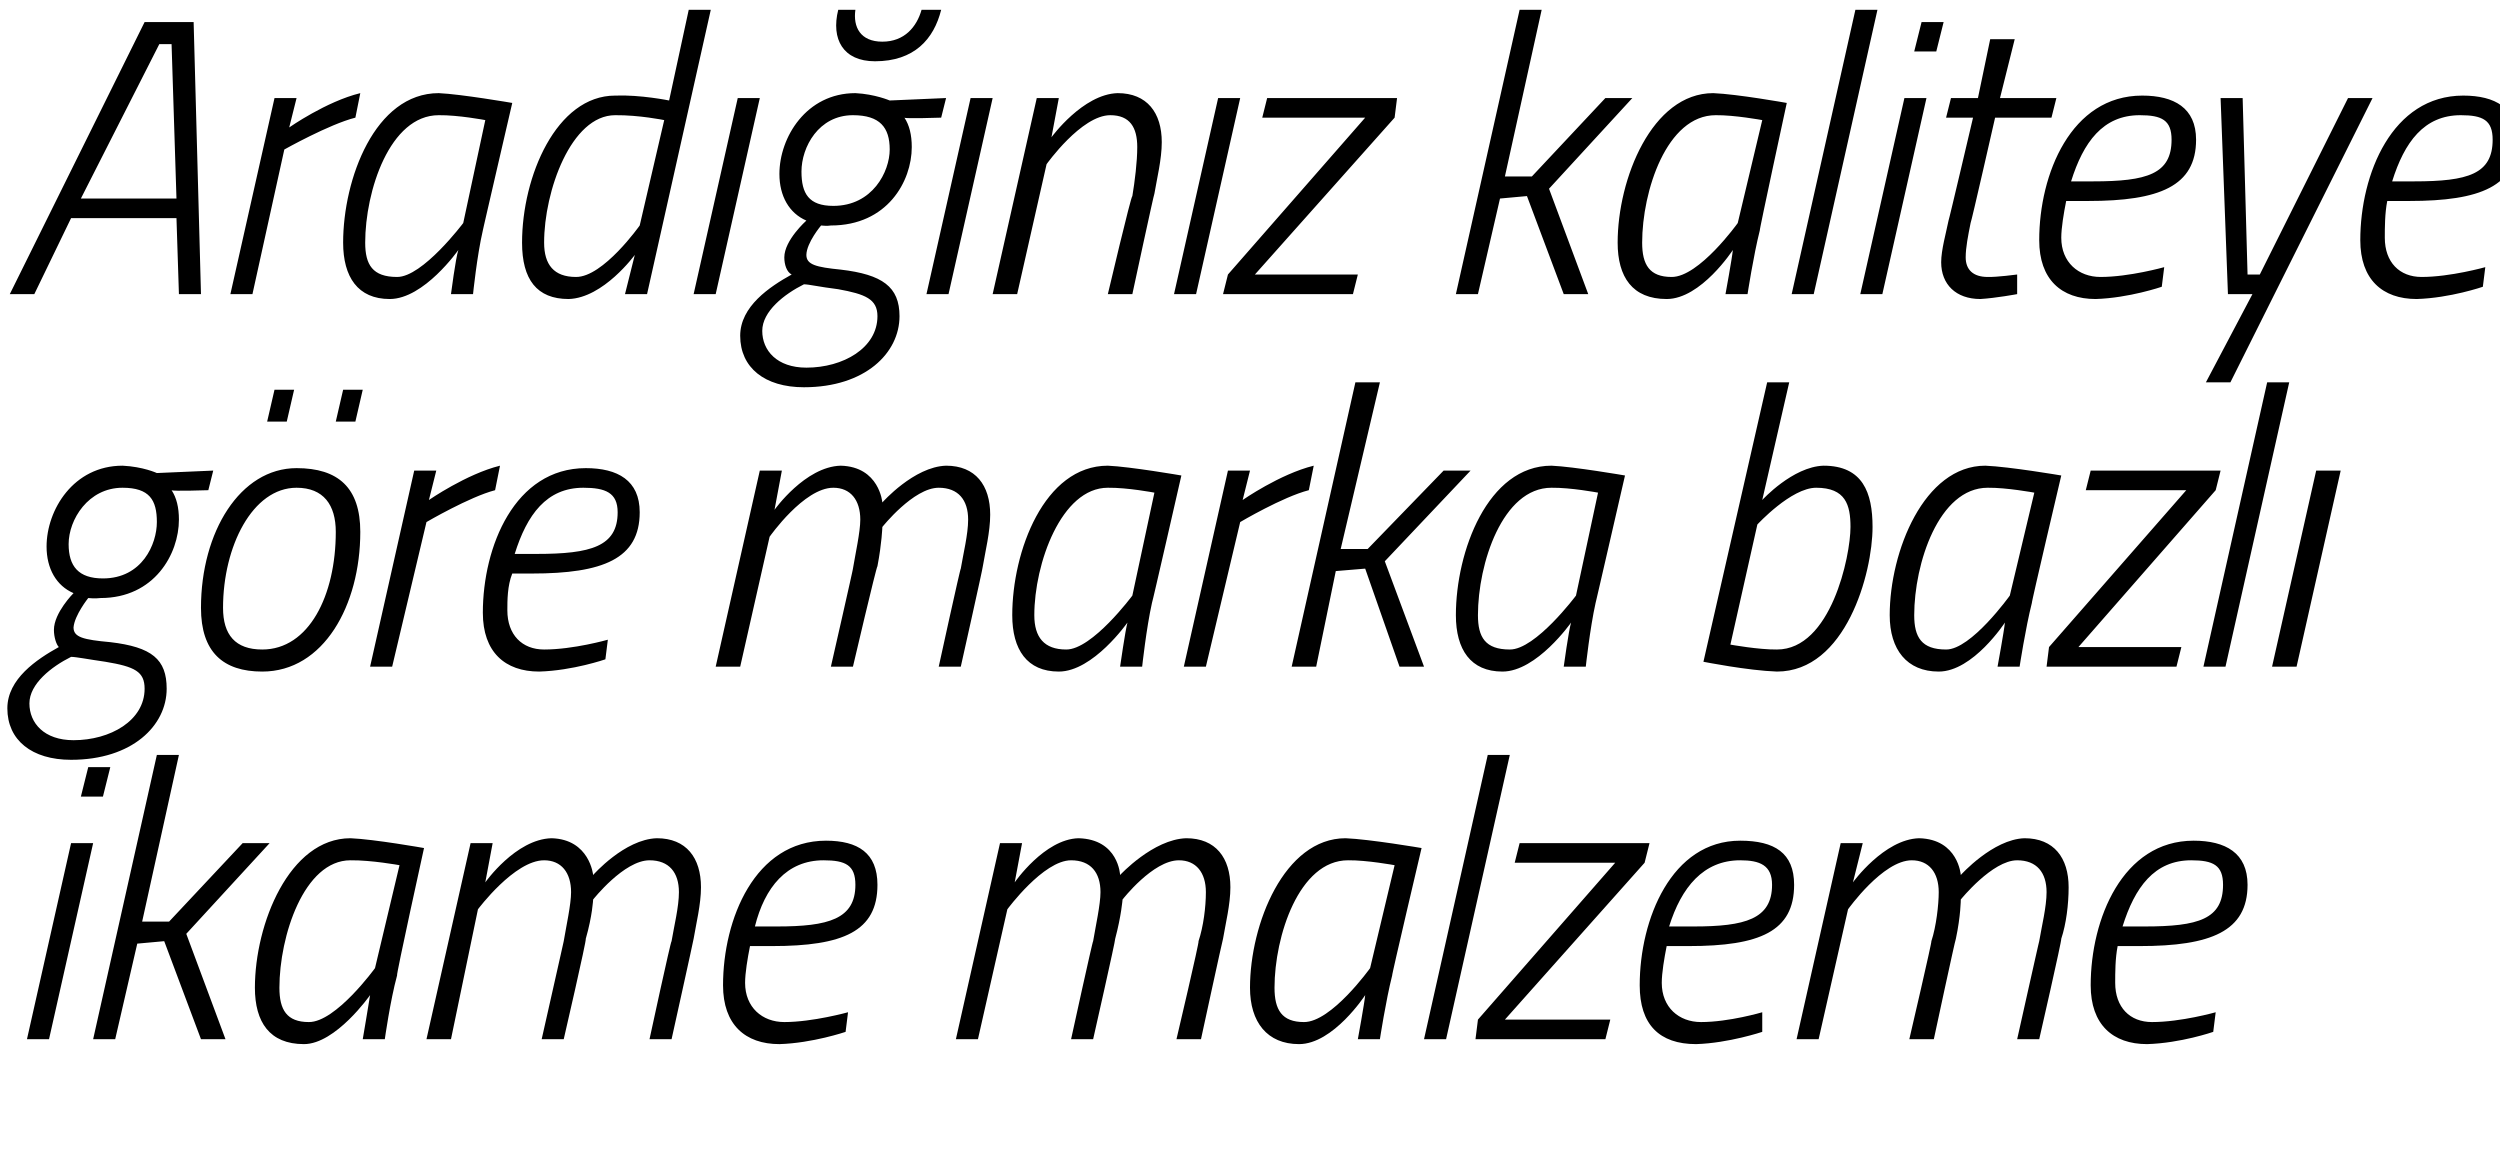
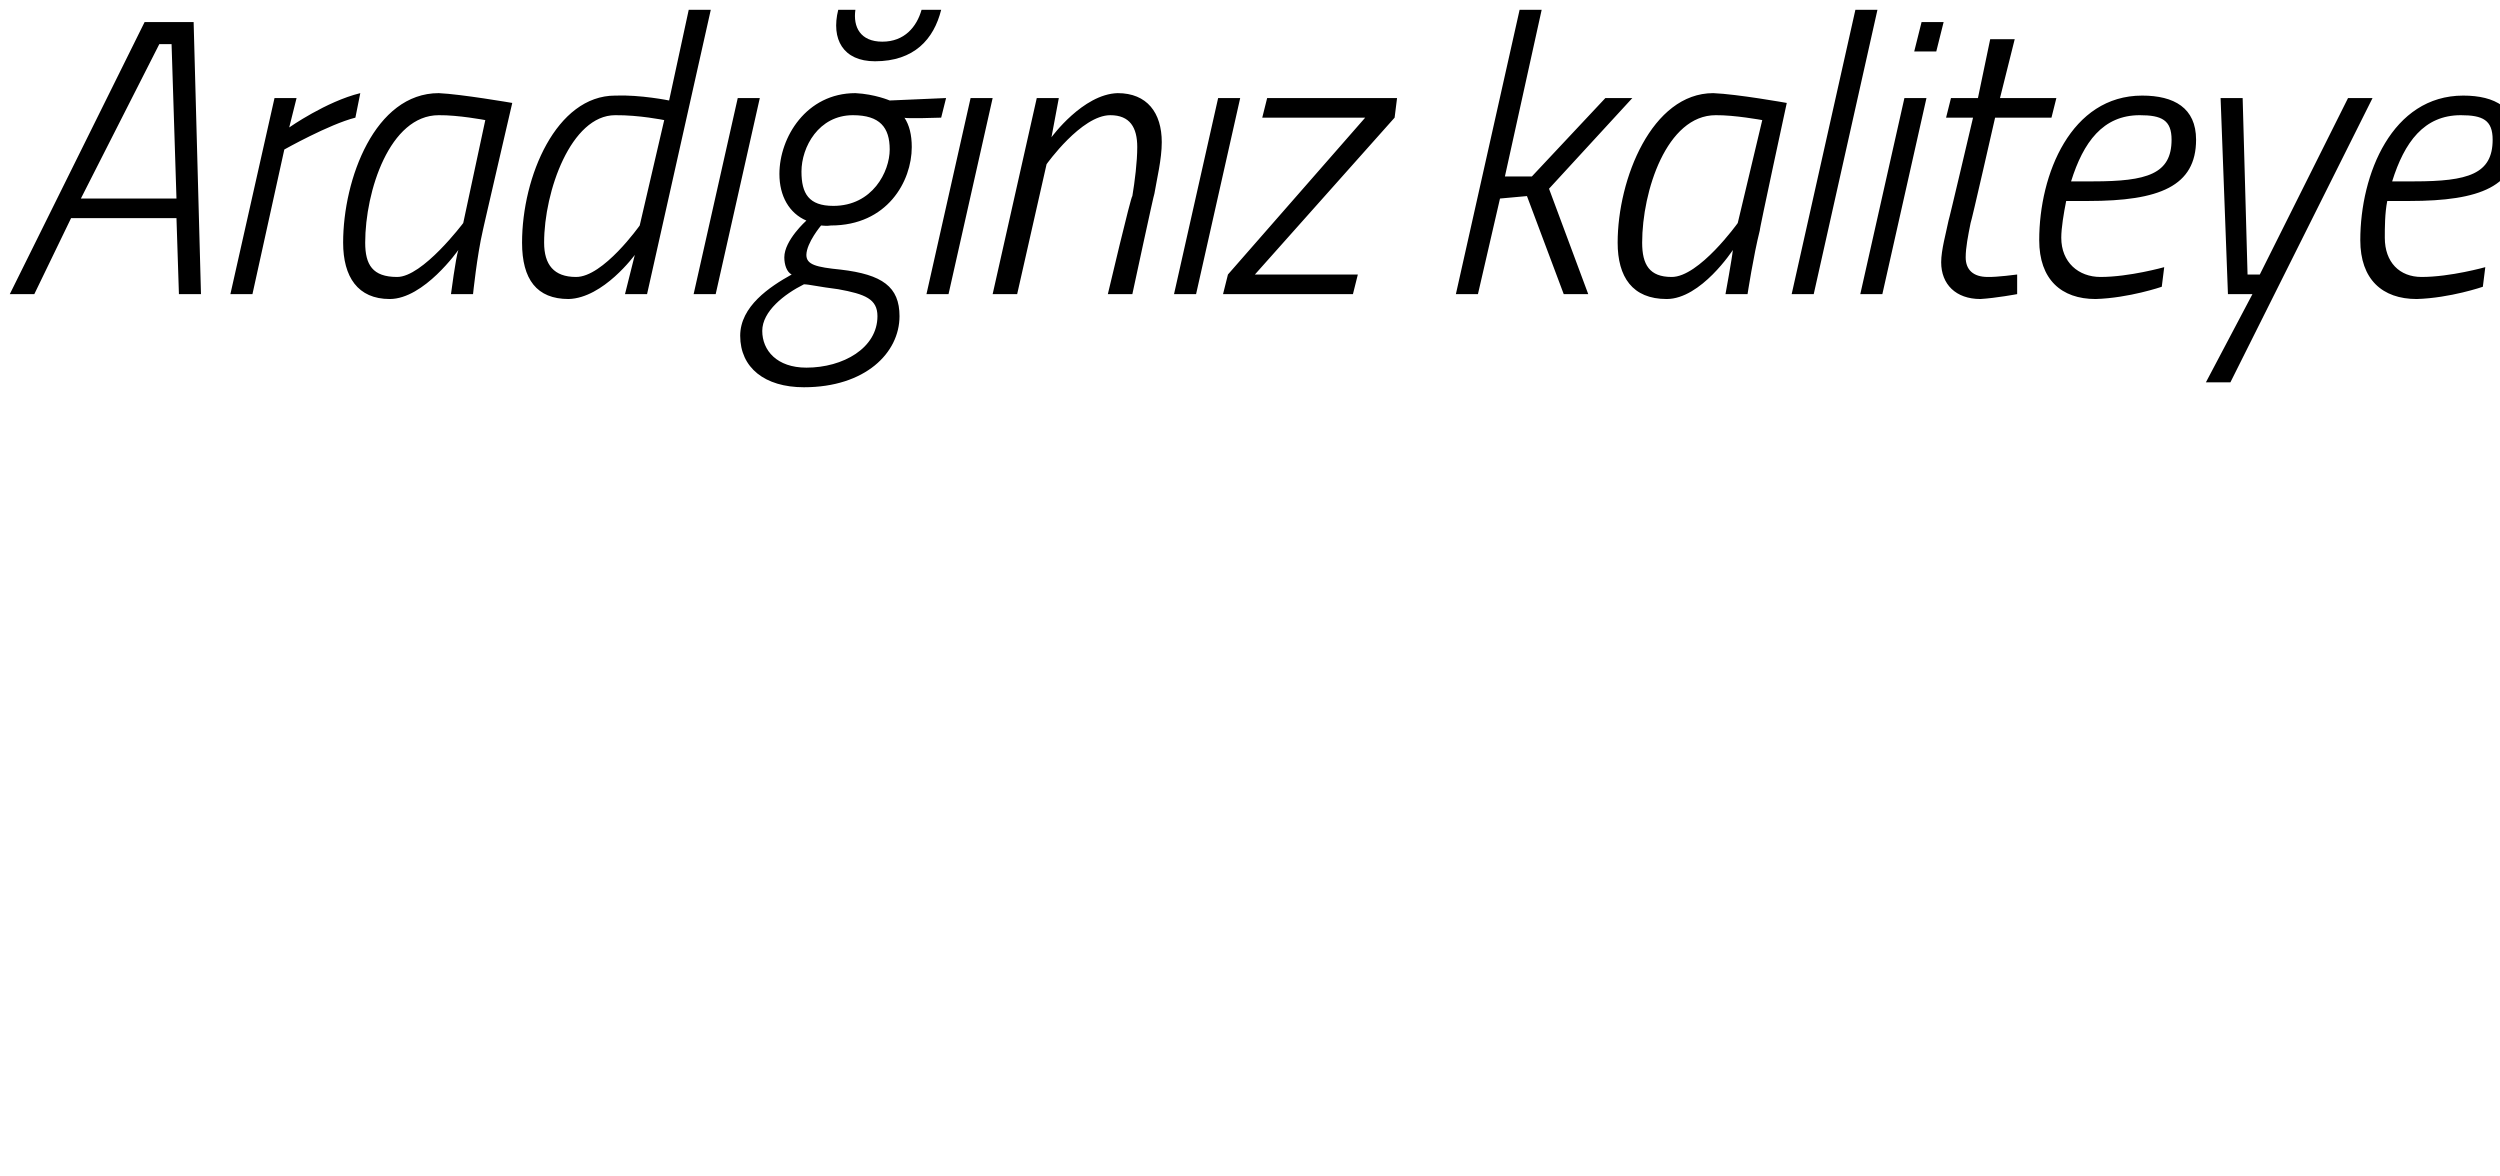
<svg xmlns="http://www.w3.org/2000/svg" version="1.1" width="102px" height="48px" viewBox="0 0 102 48">
  <desc>Arad n z kaliteye g re marka bazl ikame malzeme</desc>
  <defs />
  <g id="Polygon187983">
-     <path d="M 2.9 34.4 L 3.8 34.4 L 2 42.4 L 1.1 42.4 L 2.9 34.4 Z M 3.6 31.3 L 4.5 31.3 L 4.2 32.5 L 3.3 32.5 L 3.6 31.3 Z M 3.8 42.4 L 6.4 30.8 L 7.3 30.8 L 5.8 37.6 L 6.9 37.6 L 9.9 34.4 L 11 34.4 L 7.6 38.1 L 9.2 42.4 L 8.2 42.4 L 6.7 38.4 L 5.6 38.5 L 4.7 42.4 L 3.8 42.4 Z M 10.4 40.3 C 10.4 37.7 11.8 34.2 14.3 34.2 C 15.27 34.24 17.3 34.6 17.3 34.6 C 17.3 34.6 16.15 39.82 16.2 39.8 C 15.92 40.83 15.7 42.4 15.7 42.4 L 14.8 42.4 C 14.8 42.4 15.05 40.93 15.1 40.6 C 15.1 40.6 13.7 42.6 12.4 42.6 C 11 42.6 10.4 41.7 10.4 40.3 Z M 11.4 40.3 C 11.4 41.2 11.7 41.7 12.6 41.7 C 13.7 41.71 15.3 39.5 15.3 39.5 L 16.3 35.3 C 16.3 35.3 15.15 35.09 14.3 35.1 C 12.4 35.1 11.4 38.2 11.4 40.3 Z M 22.1 42.4 C 22.1 42.4 23.01 38.37 23 38.4 C 23.1 37.8 23.3 36.9 23.3 36.4 C 23.3 35.6 22.9 35.1 22.2 35.1 C 20.99 35.1 19.5 37.1 19.5 37.1 L 18.4 42.4 L 17.4 42.4 L 19.2 34.4 L 20.1 34.4 L 19.8 36 C 19.8 36 21.04 34.24 22.5 34.2 C 24.06 34.24 24.2 35.7 24.2 35.7 C 24.2 35.7 25.48 34.24 26.8 34.2 C 28 34.2 28.6 35 28.6 36.2 C 28.6 36.9 28.4 37.7 28.3 38.3 C 28.3 38.34 27.4 42.4 27.4 42.4 L 26.5 42.4 C 26.5 42.4 27.37 38.37 27.4 38.4 C 27.5 37.8 27.7 37 27.7 36.4 C 27.7 35.6 27.3 35.1 26.5 35.1 C 25.46 35.1 24.2 36.7 24.2 36.7 C 24.2 36.7 24.17 37.36 23.9 38.3 C 23.94 38.34 23 42.4 23 42.4 L 22.1 42.4 Z M 34.6 41.3 L 34.5 42.1 C 34.5 42.1 33.15 42.56 31.8 42.6 C 30.4 42.6 29.5 41.8 29.5 40.2 C 29.5 37.5 30.8 34.3 33.7 34.3 C 35 34.3 35.8 34.8 35.8 36.1 C 35.8 38 34.4 38.6 31.5 38.6 C 31.5 38.6 30.6 38.6 30.6 38.6 C 30.5 39.1 30.4 39.7 30.4 40.1 C 30.4 41.1 31.1 41.7 32 41.7 C 33.16 41.7 34.6 41.3 34.6 41.3 Z M 31.7 37.8 C 33.8 37.8 34.9 37.5 34.9 36.1 C 34.9 35.3 34.5 35.1 33.6 35.1 C 32.1 35.1 31.2 36.2 30.8 37.8 C 30.8 37.8 31.7 37.8 31.7 37.8 Z M 43.7 42.4 C 43.7 42.4 44.58 38.37 44.6 38.4 C 44.7 37.8 44.9 36.9 44.9 36.4 C 44.9 35.6 44.5 35.1 43.7 35.1 C 42.57 35.1 41.1 37.1 41.1 37.1 L 39.9 42.4 L 39 42.4 L 40.8 34.4 L 41.7 34.4 L 41.4 36 C 41.4 36 42.61 34.24 44 34.2 C 45.64 34.24 45.7 35.7 45.7 35.7 C 45.7 35.7 47.05 34.24 48.4 34.2 C 49.6 34.2 50.2 35 50.2 36.2 C 50.2 36.9 50 37.7 49.9 38.3 C 49.88 38.34 49 42.4 49 42.4 L 48 42.4 C 48 42.4 48.95 38.37 48.9 38.4 C 49.1 37.8 49.2 37 49.2 36.4 C 49.2 35.6 48.8 35.1 48.1 35.1 C 47.04 35.1 45.8 36.7 45.8 36.7 C 45.8 36.7 45.75 37.36 45.5 38.3 C 45.52 38.34 44.6 42.4 44.6 42.4 L 43.7 42.4 Z M 51 40.3 C 51 37.7 52.4 34.2 54.9 34.2 C 55.89 34.24 58 34.6 58 34.6 C 58 34.6 56.77 39.82 56.8 39.8 C 56.54 40.83 56.3 42.4 56.3 42.4 L 55.4 42.4 C 55.4 42.4 55.67 40.93 55.7 40.6 C 55.7 40.6 54.4 42.6 53 42.6 C 51.7 42.6 51 41.7 51 40.3 Z M 52 40.3 C 52 41.2 52.3 41.7 53.2 41.7 C 54.32 41.71 55.9 39.5 55.9 39.5 L 56.9 35.3 C 56.9 35.3 55.76 35.09 55 35.1 C 53 35.1 52 38.2 52 40.3 Z M 60.7 30.8 L 61.6 30.8 L 59 42.4 L 58.1 42.4 L 60.7 30.8 Z M 62 34.4 L 67.3 34.4 L 67.1 35.2 L 61.4 41.6 L 65.7 41.6 L 65.5 42.4 L 60.2 42.4 L 60.3 41.6 L 65.9 35.2 L 61.8 35.2 L 62 34.4 Z M 71.9 41.3 L 71.9 42.1 C 71.9 42.1 70.53 42.56 69.2 42.6 C 67.7 42.6 66.9 41.8 66.9 40.2 C 66.9 37.5 68.2 34.3 71 34.3 C 72.4 34.3 73.2 34.8 73.2 36.1 C 73.2 38 71.8 38.6 68.9 38.6 C 68.9 38.6 68 38.6 68 38.6 C 67.9 39.1 67.8 39.7 67.8 40.1 C 67.8 41.1 68.5 41.7 69.4 41.7 C 70.55 41.7 71.9 41.3 71.9 41.3 Z M 69.1 37.8 C 71.2 37.8 72.3 37.5 72.3 36.1 C 72.3 35.3 71.8 35.1 71 35.1 C 69.5 35.1 68.6 36.2 68.1 37.8 C 68.1 37.8 69.1 37.8 69.1 37.8 Z M 77.9 42.4 C 77.9 42.4 78.84 38.37 78.8 38.4 C 79 37.8 79.1 36.9 79.1 36.4 C 79.1 35.6 78.7 35.1 78 35.1 C 76.82 35.1 75.4 37.1 75.4 37.1 L 74.2 42.4 L 73.3 42.4 L 75.1 34.4 L 76 34.4 L 75.6 36 C 75.6 36 76.87 34.24 78.3 34.2 C 79.9 34.24 80 35.7 80 35.7 C 80 35.7 81.31 34.24 82.6 34.2 C 83.8 34.2 84.4 35 84.4 36.2 C 84.4 36.9 84.3 37.7 84.1 38.3 C 84.13 38.34 83.2 42.4 83.2 42.4 L 82.3 42.4 C 82.3 42.4 83.2 38.37 83.2 38.4 C 83.3 37.8 83.5 37 83.5 36.4 C 83.5 35.6 83.1 35.1 82.3 35.1 C 81.29 35.1 80 36.7 80 36.7 C 80 36.7 80 37.36 79.8 38.3 C 79.77 38.34 78.9 42.4 78.9 42.4 L 77.9 42.4 Z M 90.4 41.3 L 90.3 42.1 C 90.3 42.1 88.98 42.56 87.6 42.6 C 86.2 42.6 85.3 41.8 85.3 40.2 C 85.3 37.5 86.6 34.3 89.5 34.3 C 90.8 34.3 91.7 34.8 91.7 36.1 C 91.7 38 90.2 38.6 87.3 38.6 C 87.3 38.6 86.4 38.6 86.4 38.6 C 86.3 39.1 86.3 39.7 86.3 40.1 C 86.3 41.1 86.9 41.7 87.8 41.7 C 88.99 41.7 90.4 41.3 90.4 41.3 Z M 87.5 37.8 C 89.7 37.8 90.7 37.5 90.7 36.1 C 90.7 35.3 90.3 35.1 89.4 35.1 C 87.9 35.1 87.1 36.2 86.6 37.8 C 86.6 37.8 87.5 37.8 87.5 37.8 Z " stroke="none" fill="#000" />
-   </g>
+     </g>
  <g id="Polygon187982">
-     <path d="M 0.3 28.9 C 0.3 27.7 1.5 26.9 2.4 26.4 C 2.3 26.3 2.2 26 2.2 25.7 C 2.2 25 3 24.2 3 24.2 C 2.3 23.9 1.9 23.2 1.9 22.3 C 1.9 20.8 3 19 5 19 C 5.84 19.04 6.4 19.3 6.4 19.3 L 8.7 19.2 L 8.5 20 C 8.5 20 7.03 20.05 7 20 C 7.2 20.3 7.3 20.7 7.3 21.2 C 7.3 22.6 6.3 24.4 4.1 24.4 C 3.88 24.43 3.6 24.4 3.6 24.4 C 3.6 24.4 3.04 25.1 3 25.6 C 3 26 3.4 26.1 4.5 26.2 C 6.2 26.4 6.8 26.9 6.8 28.1 C 6.8 29.6 5.4 31 2.9 31 C 1.3 31 0.3 30.2 0.3 28.9 Z M 2.9 26.8 C 2.1 27.2 1.2 27.9 1.2 28.7 C 1.2 29.5 1.8 30.2 3 30.2 C 4.5 30.2 5.9 29.4 5.9 28.1 C 5.9 27.4 5.5 27.2 4.3 27 C 3.6 26.9 3.1 26.8 2.9 26.8 Z M 6.4 21.3 C 6.4 20.4 6.1 19.9 5 19.9 C 3.6 19.9 2.8 21.2 2.8 22.2 C 2.8 23.1 3.2 23.6 4.2 23.6 C 5.8 23.6 6.4 22.2 6.4 21.3 Z M 14.7 21.7 C 14.7 24.7 13.2 27.4 10.7 27.4 C 9.1 27.4 8.2 26.6 8.2 24.8 C 8.2 21.7 9.8 19.1 12.1 19.1 C 13.8 19.1 14.7 19.9 14.7 21.7 Z M 13.7 21.7 C 13.7 20.6 13.2 19.9 12.1 19.9 C 10.3 19.9 9.1 22.3 9.1 24.8 C 9.1 25.9 9.6 26.5 10.7 26.5 C 12.6 26.5 13.7 24.3 13.7 21.7 Z M 11.2 15.9 L 12 15.9 L 11.7 17.2 L 10.9 17.2 L 11.2 15.9 Z M 14 15.9 L 14.8 15.9 L 14.5 17.2 L 13.7 17.2 L 14 15.9 Z M 16.9 19.2 L 17.8 19.2 L 17.5 20.4 C 17.5 20.4 19.03 19.34 20.4 19 C 20.4 19 20.2 20 20.2 20 C 19.16 20.27 17.4 21.3 17.4 21.3 L 16 27.2 L 15.1 27.2 L 16.9 19.2 Z M 24.8 26.1 L 24.7 26.9 C 24.7 26.9 23.38 27.36 22 27.4 C 20.6 27.4 19.7 26.6 19.7 25 C 19.7 22.3 21 19.1 23.9 19.1 C 25.2 19.1 26.1 19.6 26.1 20.9 C 26.1 22.8 24.6 23.4 21.7 23.4 C 21.7 23.4 20.9 23.4 20.9 23.4 C 20.7 23.9 20.7 24.5 20.7 24.9 C 20.7 25.9 21.3 26.5 22.2 26.5 C 23.4 26.5 24.8 26.1 24.8 26.1 Z M 21.9 22.6 C 24.1 22.6 25.2 22.3 25.2 20.9 C 25.2 20.1 24.7 19.9 23.8 19.9 C 22.3 19.9 21.5 21 21 22.6 C 21 22.6 21.9 22.6 21.9 22.6 Z M 33.9 27.2 C 33.9 27.2 34.82 23.17 34.8 23.2 C 34.9 22.6 35.1 21.7 35.1 21.2 C 35.1 20.4 34.7 19.9 34 19.9 C 32.8 19.9 31.4 21.9 31.4 21.9 L 30.2 27.2 L 29.2 27.2 L 31 19.2 L 31.9 19.2 L 31.6 20.8 C 31.6 20.8 32.85 19.04 34.3 19 C 35.88 19.04 36 20.5 36 20.5 C 36 20.5 37.29 19.04 38.6 19 C 39.8 19 40.4 19.8 40.4 21 C 40.4 21.7 40.2 22.5 40.1 23.1 C 40.11 23.14 39.2 27.2 39.2 27.2 L 38.3 27.2 C 38.3 27.2 39.18 23.17 39.2 23.2 C 39.3 22.6 39.5 21.8 39.5 21.2 C 39.5 20.4 39.1 19.9 38.3 19.9 C 37.27 19.9 36 21.5 36 21.5 C 36 21.5 35.98 22.16 35.8 23.1 C 35.75 23.14 34.8 27.2 34.8 27.2 L 33.9 27.2 Z M 41.3 25.1 C 41.3 22.5 42.6 19 45.2 19 C 46.12 19.04 48.2 19.4 48.2 19.4 C 48.2 19.4 47.01 24.62 47 24.6 C 46.77 25.63 46.6 27.2 46.6 27.2 L 45.7 27.2 C 45.7 27.2 45.91 25.73 46 25.4 C 46 25.4 44.6 27.4 43.2 27.4 C 41.9 27.4 41.3 26.5 41.3 25.1 Z M 42.2 25.1 C 42.2 26 42.6 26.5 43.5 26.5 C 44.56 26.51 46.2 24.3 46.2 24.3 L 47.1 20.1 C 47.1 20.1 46 19.89 45.2 19.9 C 43.3 19.9 42.2 23 42.2 25.1 Z M 50.1 19.2 L 51 19.2 L 50.7 20.4 C 50.7 20.4 52.22 19.34 53.6 19 C 53.6 19 53.4 20 53.4 20 C 52.34 20.27 50.6 21.3 50.6 21.3 L 49.2 27.2 L 48.3 27.2 L 50.1 19.2 Z M 52.7 27.2 L 55.3 15.6 L 56.3 15.6 L 54.7 22.4 L 55.8 22.4 L 58.9 19.2 L 60 19.2 L 56.5 22.9 L 58.1 27.2 L 57.1 27.2 L 55.7 23.2 L 54.5 23.3 L 53.7 27.2 L 52.7 27.2 Z M 59.4 25.1 C 59.4 22.5 60.7 19 63.3 19 C 64.22 19.04 66.3 19.4 66.3 19.4 C 66.3 19.4 65.1 24.62 65.1 24.6 C 64.87 25.63 64.7 27.2 64.7 27.2 L 63.8 27.2 C 63.8 27.2 64 25.73 64.1 25.4 C 64.1 25.4 62.7 27.4 61.3 27.4 C 60 27.4 59.4 26.5 59.4 25.1 Z M 60.3 25.1 C 60.3 26 60.6 26.5 61.6 26.5 C 62.65 26.51 64.3 24.3 64.3 24.3 L 65.2 20.1 C 65.2 20.1 64.09 19.89 63.3 19.9 C 61.3 19.9 60.3 23 60.3 25.1 Z M 76.4 21.5 C 76.4 23.4 75.3 27.4 72.5 27.4 C 71.31 27.36 69.5 27 69.5 27 L 72.1 15.6 L 73 15.6 L 71.9 20.4 C 71.9 20.4 73.14 19.04 74.4 19 C 76 19 76.4 20.1 76.4 21.5 Z M 75.5 21.5 C 75.5 20.6 75.3 19.9 74.1 19.9 C 73.08 19.9 71.7 21.4 71.7 21.4 L 70.6 26.3 C 70.6 26.3 71.76 26.51 72.5 26.5 C 74.7 26.5 75.5 22.7 75.5 21.5 Z M 77.1 25.1 C 77.1 22.5 78.5 19 81 19 C 81.99 19.04 84.1 19.4 84.1 19.4 C 84.1 19.4 82.87 24.62 82.9 24.6 C 82.64 25.63 82.4 27.2 82.4 27.2 L 81.5 27.2 C 81.5 27.2 81.77 25.73 81.8 25.4 C 81.8 25.4 80.5 27.4 79.1 27.4 C 77.8 27.4 77.1 26.5 77.1 25.1 Z M 78.1 25.1 C 78.1 26 78.4 26.5 79.4 26.5 C 80.42 26.51 82 24.3 82 24.3 L 83 20.1 C 83 20.1 81.86 19.89 81.1 19.9 C 79.1 19.9 78.1 23 78.1 25.1 Z M 85.3 19.2 L 90.6 19.2 L 90.4 20 L 84.8 26.4 L 89 26.4 L 88.8 27.2 L 83.5 27.2 L 83.6 26.4 L 89.2 20 L 85.1 20 L 85.3 19.2 Z M 92.5 15.6 L 93.4 15.6 L 90.8 27.2 L 89.9 27.2 L 92.5 15.6 Z M 94.5 19.2 L 95.5 19.2 L 93.7 27.2 L 92.7 27.2 L 94.5 19.2 Z " stroke="none" fill="#000" />
-   </g>
+     </g>
  <g id="Polygon187981">
    <path d="M 5.9 0.9 L 7.9 0.9 L 8.2 12 L 7.3 12 L 7.2 8.9 L 2.9 8.9 L 1.4 12 L 0.4 12 L 5.9 0.9 Z M 3.3 8.1 L 7.2 8.1 L 7 1.8 L 6.5 1.8 L 3.3 8.1 Z M 11.2 4 L 12.1 4 L 11.8 5.2 C 11.8 5.2 13.31 4.14 14.7 3.8 C 14.7 3.8 14.5 4.8 14.5 4.8 C 13.43 5.07 11.6 6.1 11.6 6.1 L 10.3 12 L 9.4 12 L 11.2 4 Z M 14 9.9 C 14 7.3 15.3 3.8 17.9 3.8 C 18.81 3.84 20.9 4.2 20.9 4.2 C 20.9 4.2 19.69 9.42 19.7 9.4 C 19.46 10.43 19.3 12 19.3 12 L 18.4 12 C 18.4 12 18.59 10.53 18.7 10.2 C 18.7 10.2 17.3 12.2 15.9 12.2 C 14.6 12.2 14 11.3 14 9.9 Z M 14.9 9.9 C 14.9 10.8 15.2 11.3 16.2 11.3 C 17.24 11.31 18.9 9.1 18.9 9.1 L 19.8 4.9 C 19.8 4.9 18.69 4.69 17.9 4.7 C 15.9 4.7 14.9 7.8 14.9 9.9 Z M 26.4 12 L 25.5 12 L 25.9 10.4 C 25.9 10.4 24.62 12.16 23.2 12.2 C 21.9 12.2 21.3 11.4 21.3 9.9 C 21.3 7.2 22.7 3.9 25.1 3.9 C 26.13 3.86 27.3 4.1 27.3 4.1 L 28.1 0.4 L 29 0.4 L 26.4 12 Z M 27.1 4.9 C 27.1 4.9 26.07 4.69 25.1 4.7 C 23.3 4.7 22.2 7.8 22.2 9.9 C 22.2 10.8 22.6 11.3 23.5 11.3 C 24.61 11.31 26.1 9.2 26.1 9.2 L 27.1 4.9 Z M 30.1 4 L 31 4 L 29.2 12 L 28.3 12 L 30.1 4 Z M 30.2 13.7 C 30.2 12.5 31.4 11.7 32.3 11.2 C 32.1 11.1 32 10.8 32 10.5 C 32 9.8 32.9 9 32.9 9 C 32.2 8.7 31.8 8 31.8 7.1 C 31.8 5.6 32.9 3.8 34.9 3.8 C 35.7 3.84 36.3 4.1 36.3 4.1 L 38.6 4 L 38.4 4.8 C 38.4 4.8 36.9 4.85 36.9 4.8 C 37.1 5.1 37.2 5.5 37.2 6 C 37.2 7.4 36.2 9.2 33.9 9.2 C 33.75 9.23 33.5 9.2 33.5 9.2 C 33.5 9.2 32.91 9.9 32.9 10.4 C 32.9 10.8 33.3 10.9 34.3 11 C 36 11.2 36.7 11.7 36.7 12.9 C 36.7 14.4 35.3 15.8 32.8 15.8 C 31.2 15.8 30.2 15 30.2 13.7 Z M 32.8 11.6 C 32 12 31.1 12.7 31.1 13.5 C 31.1 14.3 31.7 15 32.9 15 C 34.4 15 35.8 14.2 35.8 12.9 C 35.8 12.2 35.3 12 34.2 11.8 C 33.4 11.7 33 11.6 32.8 11.6 Z M 36.3 6.1 C 36.3 5.2 35.9 4.7 34.8 4.7 C 33.4 4.7 32.7 6 32.7 7 C 32.7 7.9 33 8.4 34 8.4 C 35.6 8.4 36.3 7 36.3 6.1 Z M 34.9 0.4 C 34.8 1.1 35.1 1.7 36 1.7 C 36.9 1.7 37.4 1.1 37.6 0.4 C 37.6 0.4 38.4 0.4 38.4 0.4 C 38.1 1.6 37.3 2.5 35.7 2.5 C 34.4 2.5 33.9 1.6 34.2 0.4 C 34.2 0.4 34.9 0.4 34.9 0.4 Z M 39.6 4 L 40.5 4 L 38.7 12 L 37.8 12 L 39.6 4 Z M 40.5 12 L 42.3 4 L 43.2 4 L 42.9 5.6 C 42.9 5.6 44.18 3.84 45.6 3.8 C 46.8 3.8 47.4 4.6 47.4 5.8 C 47.4 6.5 47.2 7.3 47.1 7.9 C 47.08 7.9 46.2 12 46.2 12 L 45.2 12 C 45.2 12 46.15 7.97 46.2 8 C 46.3 7.4 46.4 6.6 46.4 6 C 46.4 5.2 46.1 4.7 45.3 4.7 C 44.12 4.7 42.7 6.7 42.7 6.7 L 41.5 12 L 40.5 12 Z M 49.7 4 L 50.6 4 L 48.8 12 L 47.9 12 L 49.7 4 Z M 51.7 4 L 57 4 L 56.9 4.8 L 51.2 11.2 L 55.4 11.2 L 55.2 12 L 49.9 12 L 50.1 11.2 L 55.7 4.8 L 51.5 4.8 L 51.7 4 Z M 59.4 12 L 62 0.4 L 62.9 0.4 L 61.4 7.2 L 62.5 7.2 L 65.5 4 L 66.6 4 L 63.2 7.7 L 64.8 12 L 63.8 12 L 62.3 8 L 61.2 8.1 L 60.3 12 L 59.4 12 Z M 66 9.9 C 66 7.3 67.4 3.8 69.9 3.8 C 70.89 3.84 72.9 4.2 72.9 4.2 C 72.9 4.2 71.77 9.42 71.8 9.4 C 71.54 10.43 71.3 12 71.3 12 L 70.4 12 C 70.4 12 70.67 10.53 70.7 10.2 C 70.7 10.2 69.4 12.2 68 12.2 C 66.6 12.2 66 11.3 66 9.9 Z M 67 9.9 C 67 10.8 67.3 11.3 68.2 11.3 C 69.32 11.31 70.9 9.1 70.9 9.1 L 71.9 4.9 C 71.9 4.9 70.76 4.69 70 4.7 C 68 4.7 67 7.8 67 9.9 Z M 75.7 0.4 L 76.6 0.4 L 74 12 L 73.1 12 L 75.7 0.4 Z M 77.7 4 L 78.6 4 L 76.8 12 L 75.9 12 L 77.7 4 Z M 78.4 0.9 L 79.3 0.9 L 79 2.1 L 78.1 2.1 L 78.4 0.9 Z M 81.4 4.8 C 81.4 4.8 80.43 9.07 80.4 9.1 C 80.3 9.6 80.2 10.1 80.2 10.5 C 80.2 11 80.5 11.3 81.1 11.3 C 81.48 11.31 82.3 11.2 82.3 11.2 L 82.3 12 C 82.3 12 81.45 12.16 80.8 12.2 C 79.8 12.2 79.2 11.6 79.2 10.7 C 79.2 10.2 79.4 9.5 79.5 9 C 79.51 9.02 80.5 4.8 80.5 4.8 L 79.4 4.8 L 79.6 4 L 80.7 4 L 81.2 1.6 L 82.2 1.6 L 81.6 4 L 83.9 4 L 83.7 4.8 L 81.4 4.8 Z M 88.3 10.9 L 88.2 11.7 C 88.2 11.7 86.86 12.16 85.5 12.2 C 84.1 12.2 83.2 11.4 83.2 9.8 C 83.2 7.1 84.5 3.9 87.4 3.9 C 88.7 3.9 89.6 4.4 89.6 5.7 C 89.6 7.6 88.1 8.2 85.2 8.2 C 85.2 8.2 84.3 8.2 84.3 8.2 C 84.2 8.7 84.1 9.3 84.1 9.7 C 84.1 10.7 84.8 11.3 85.7 11.3 C 86.88 11.3 88.3 10.9 88.3 10.9 Z M 85.4 7.4 C 87.6 7.4 88.6 7.1 88.6 5.7 C 88.6 4.9 88.2 4.7 87.3 4.7 C 85.8 4.7 85 5.8 84.5 7.4 C 84.5 7.4 85.4 7.4 85.4 7.4 Z M 91.5 4 L 91.7 11.2 L 92.2 11.2 L 95.8 4 L 96.8 4 L 91 15.6 L 90 15.6 L 91.9 12 L 90.9 12 L 90.6 4 L 91.5 4 Z M 101.4 10.9 L 101.3 11.7 C 101.3 11.7 99.97 12.16 98.6 12.2 C 97.2 12.2 96.3 11.4 96.3 9.8 C 96.3 7.1 97.6 3.9 100.5 3.9 C 101.8 3.9 102.7 4.4 102.7 5.7 C 102.7 7.6 101.2 8.2 98.3 8.2 C 98.3 8.2 97.4 8.2 97.4 8.2 C 97.3 8.7 97.3 9.3 97.3 9.7 C 97.3 10.7 97.9 11.3 98.8 11.3 C 99.98 11.3 101.4 10.9 101.4 10.9 Z M 98.5 7.4 C 100.7 7.4 101.7 7.1 101.7 5.7 C 101.7 4.9 101.3 4.7 100.4 4.7 C 98.9 4.7 98.1 5.8 97.6 7.4 C 97.6 7.4 98.5 7.4 98.5 7.4 Z " stroke="none" fill="#000" />
  </g>
</svg>